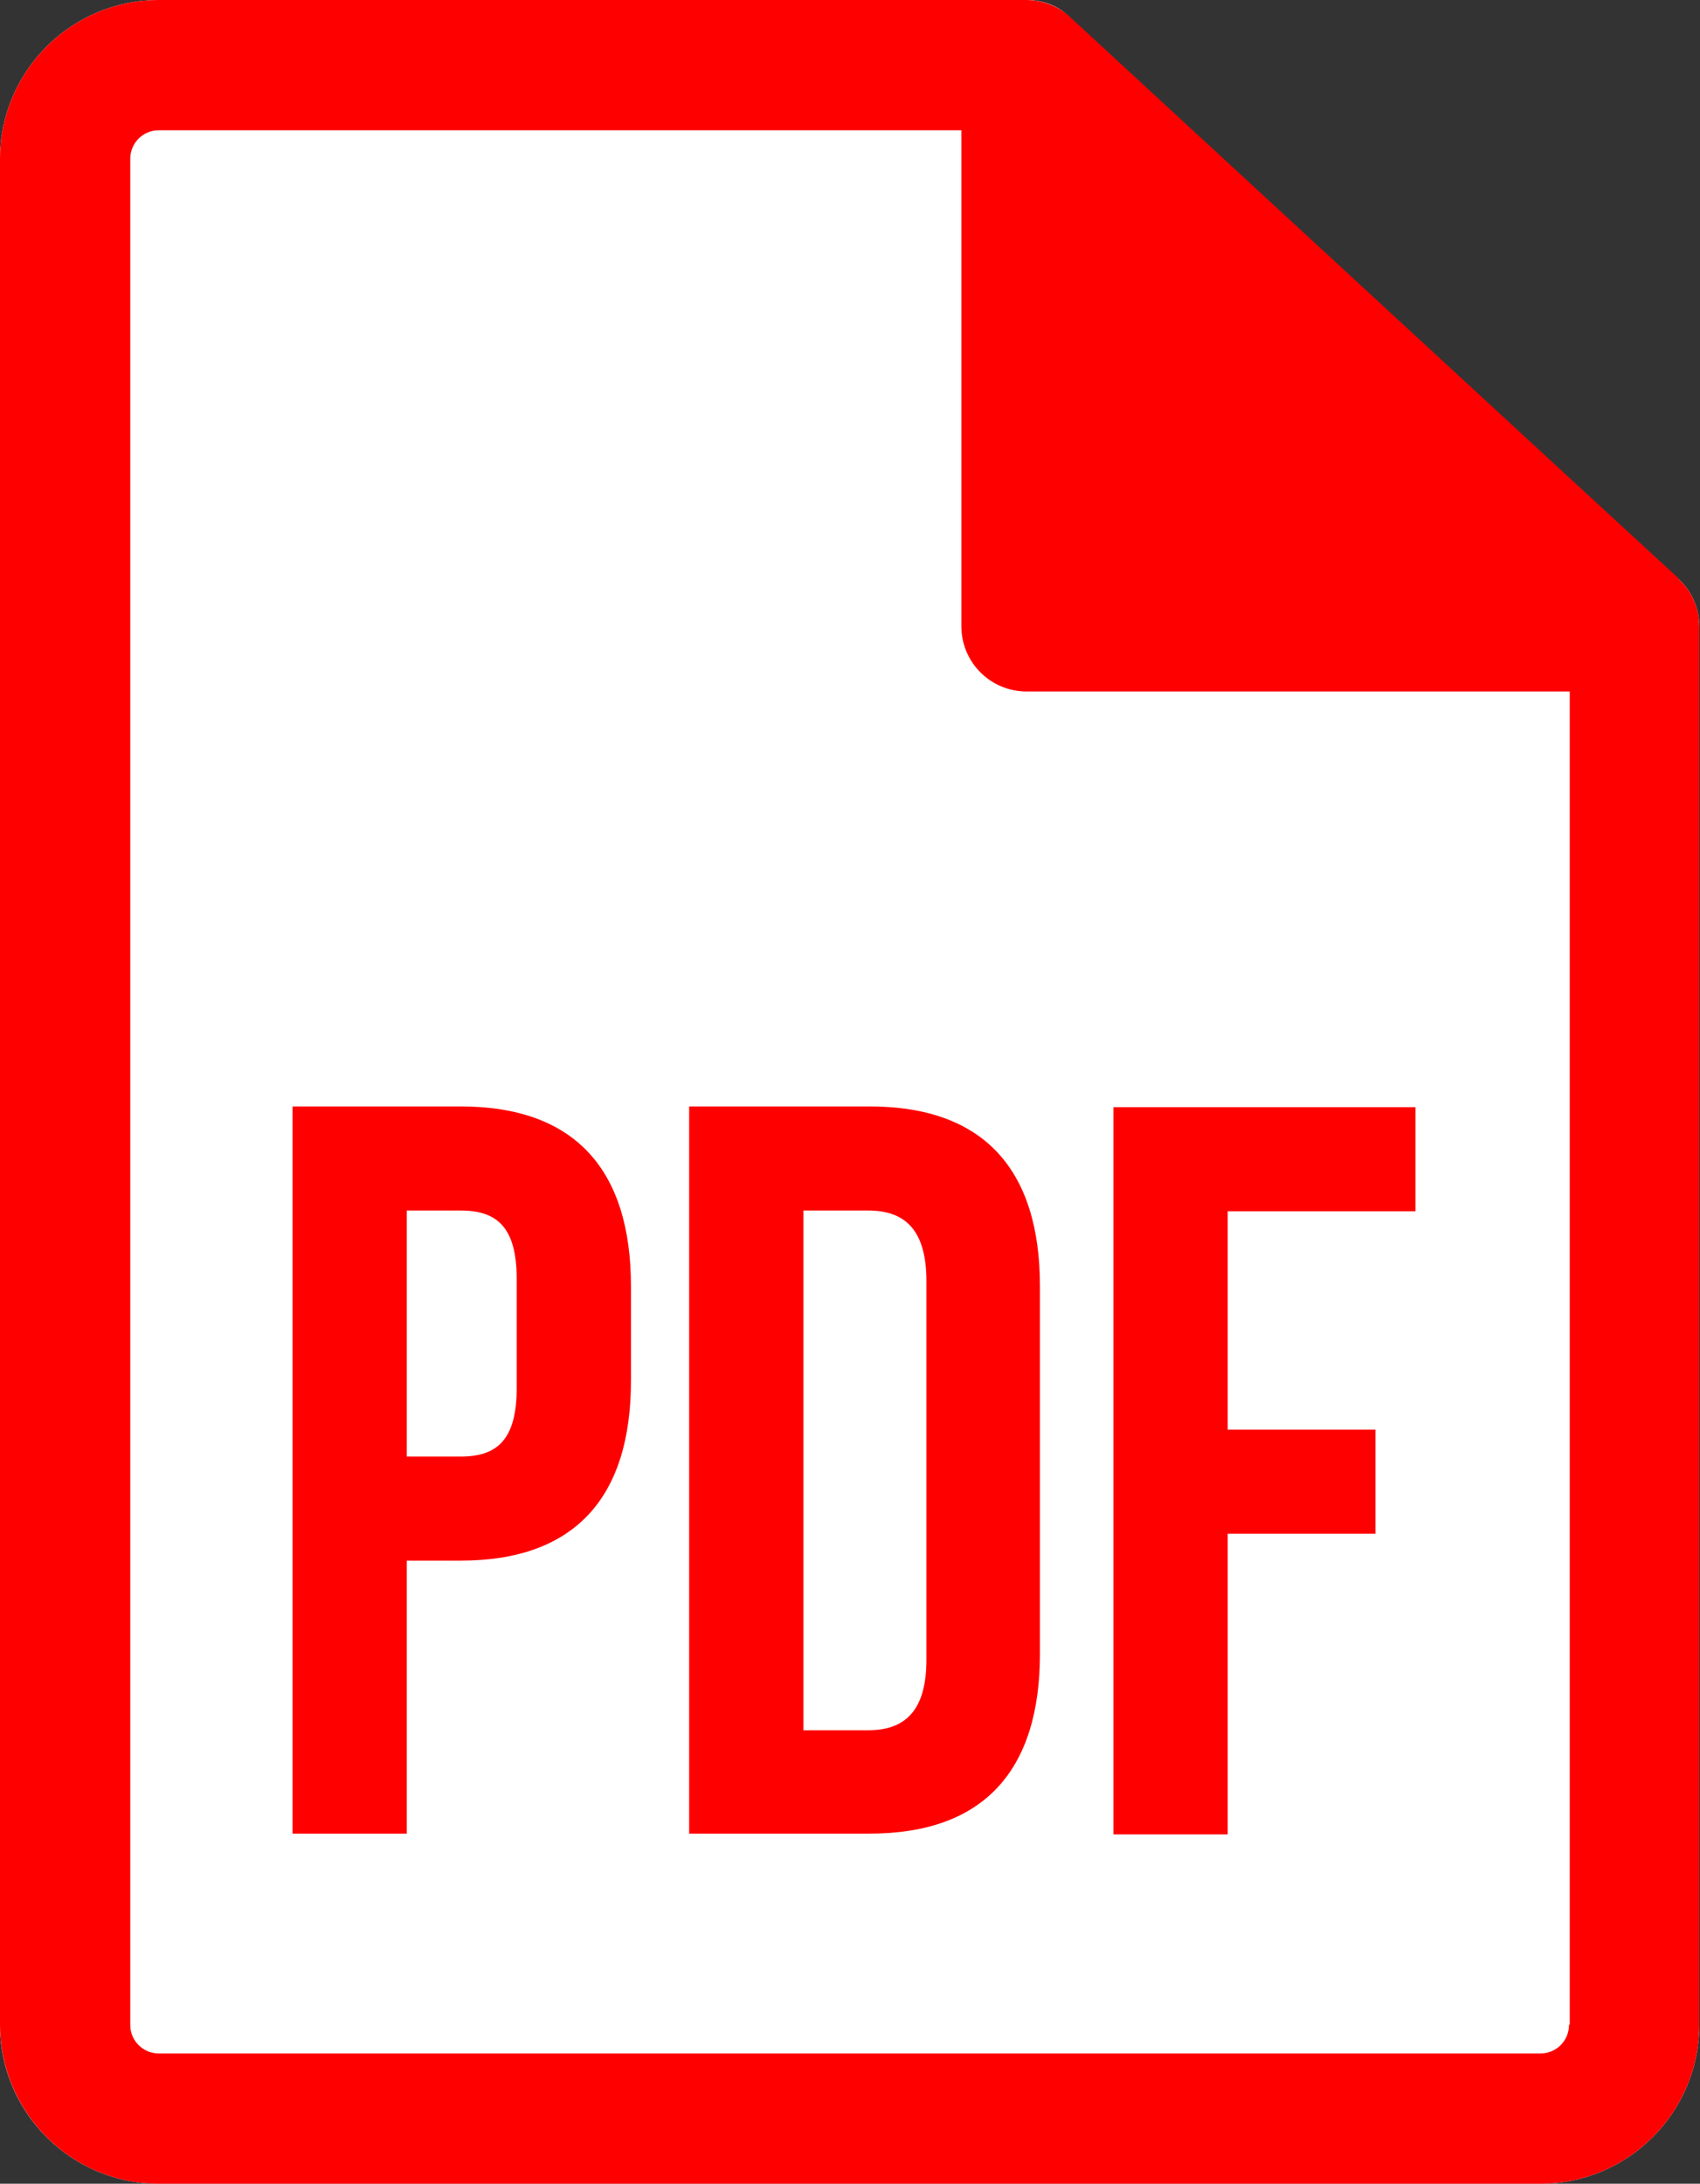
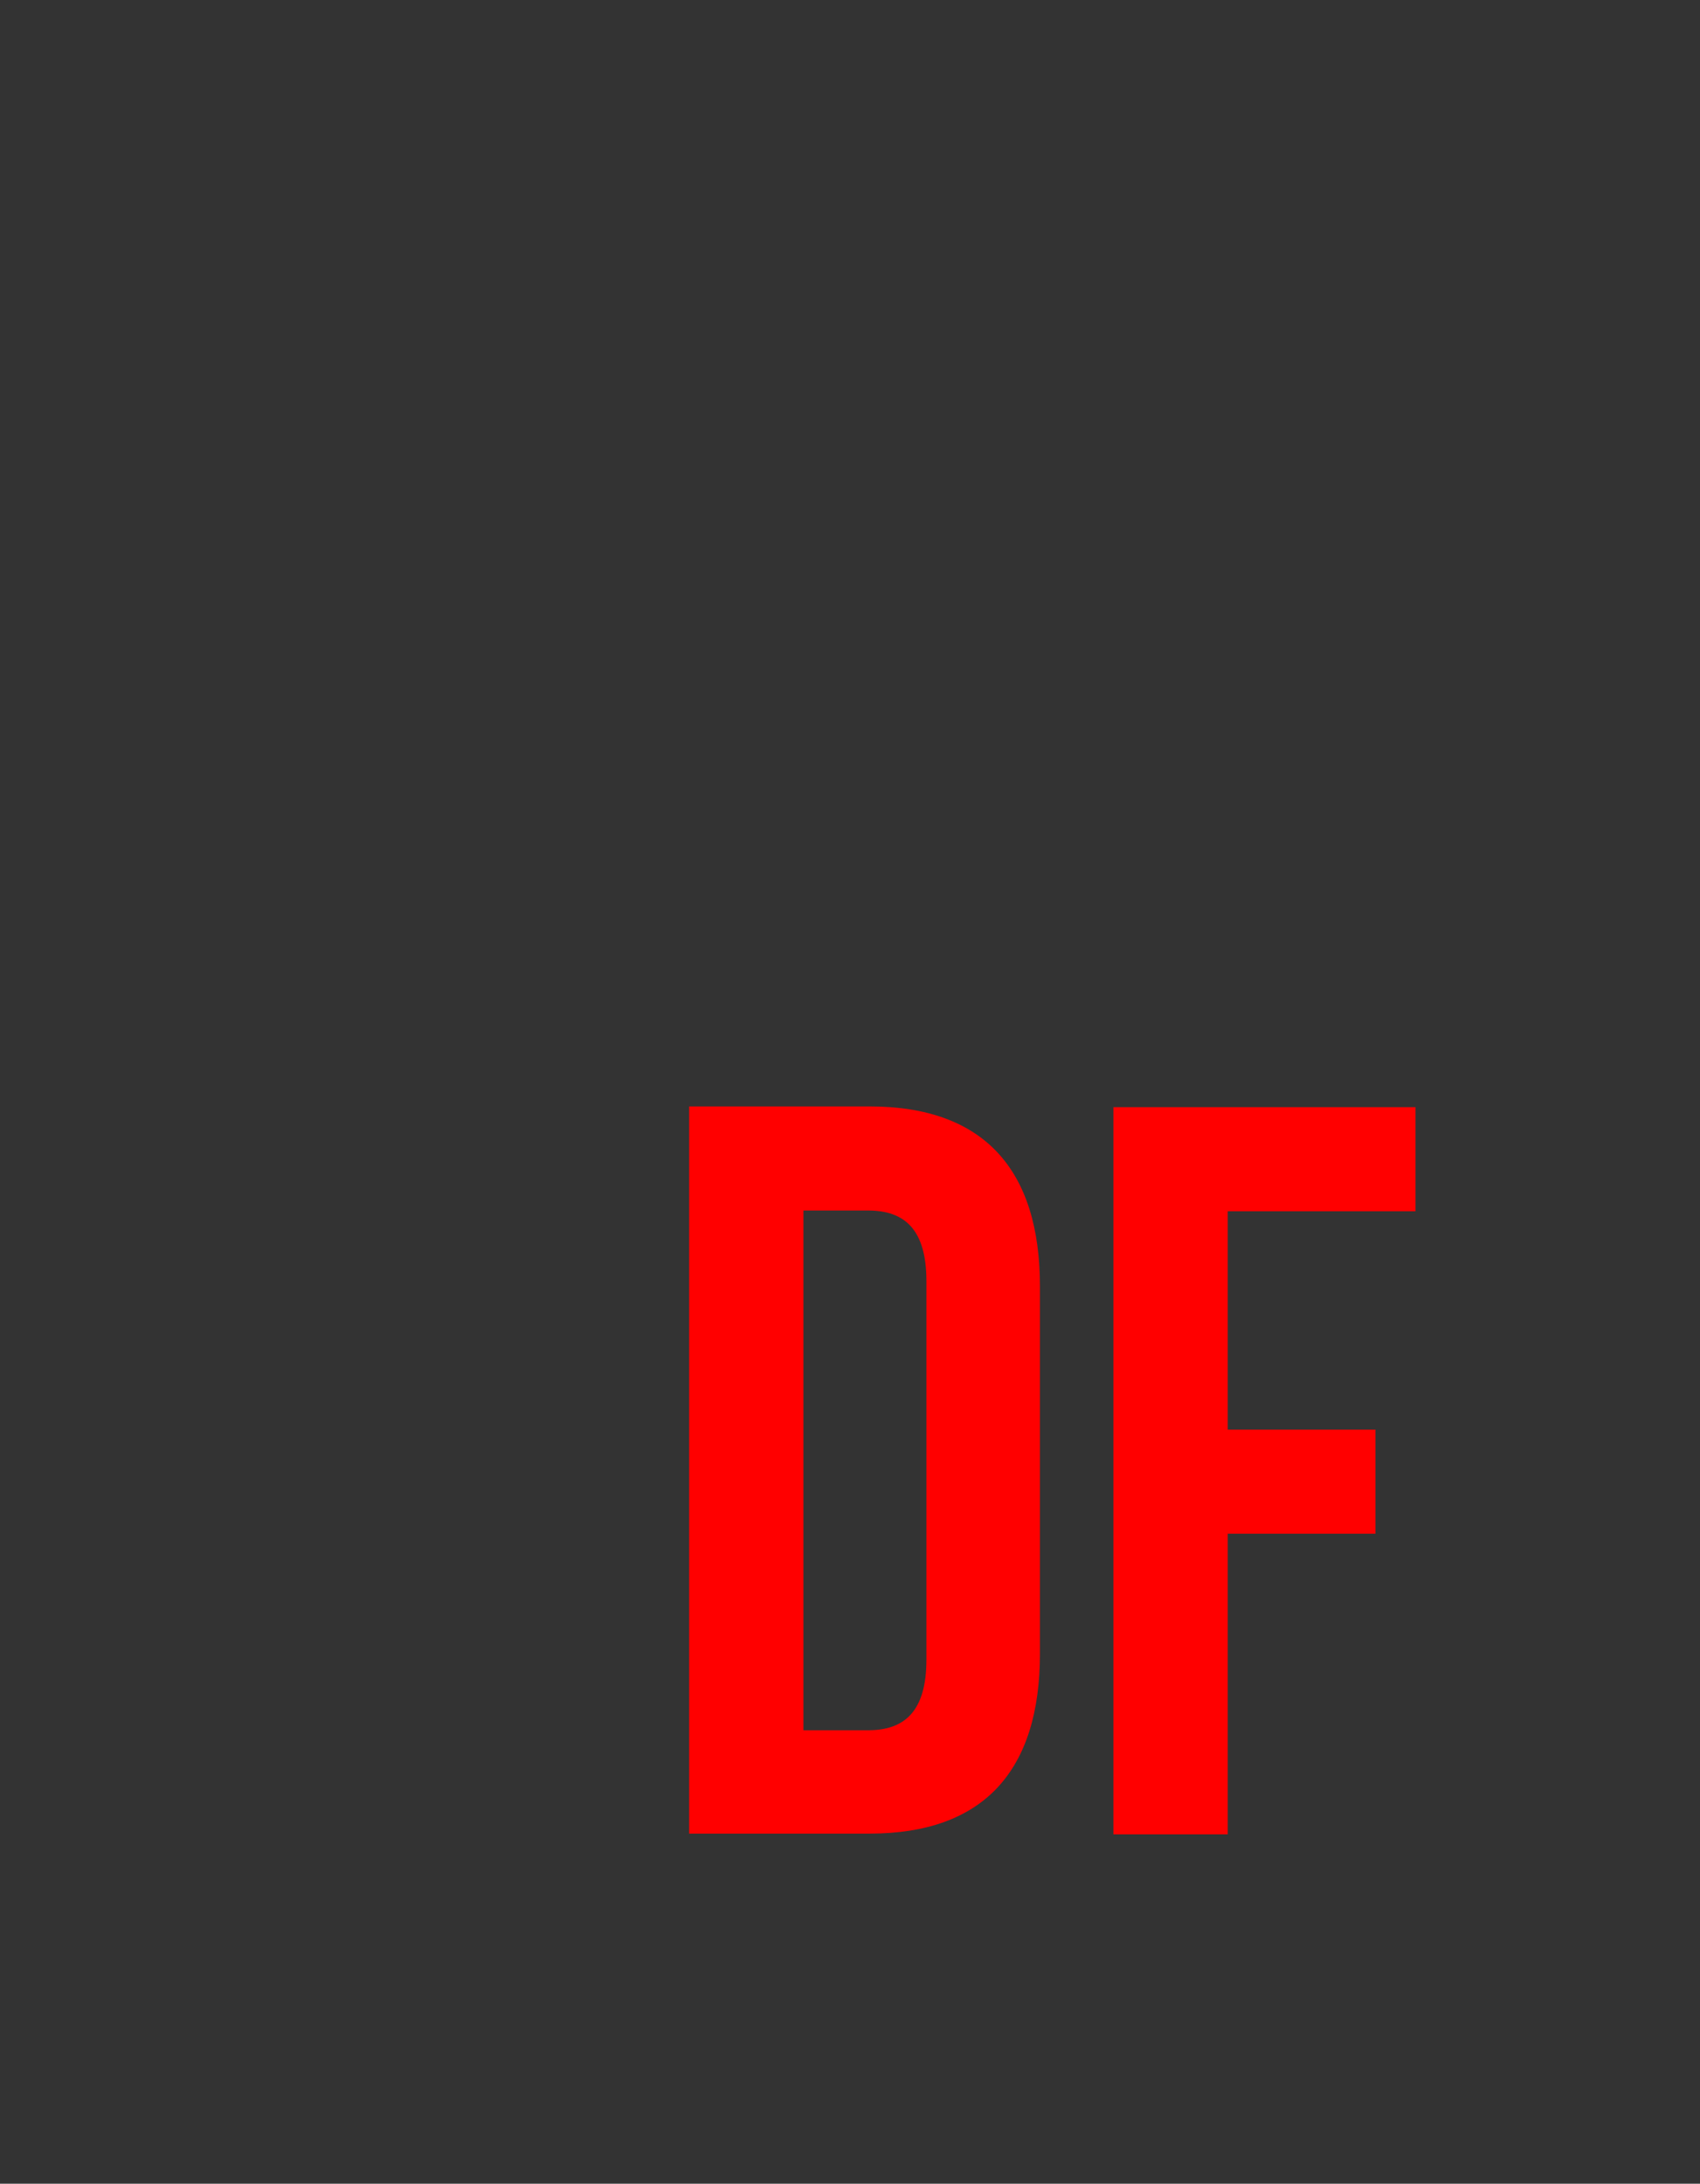
<svg xmlns="http://www.w3.org/2000/svg" id="_レイヤー_2" data-name="レイヤー 2" viewBox="0 0 23.36 30">
  <rect x="0" y="0" width="23.36" height="30" fill="#333333" stroke="none" />
  <defs>
    <style>
      .cls-1 {
        fill: red;
      }

      .cls-1, .cls-2 {
        stroke-width: 0px;
      }

      .cls-2 {
        fill: #fff;
      }
    </style>
  </defs>
  <g id="text">
    <g>
-       <path class="cls-2" d="m0,24.87v2.95c0,1.2.98,2.18,2.18,2.18h18.99c1.2,0,2.18-.98,2.18-2.18V8.61c0-.25-.1-.49-.29-.66l-1.51-1.39-5.16-4.76-1.69-1.56C14.55.08,14.33,0,14.11,0H2.18C.98,0,0,.98,0,2.18v22.68Z" />
-       <path class="cls-1" d="m23.07,7.95l-1.51-1.39-5.16-4.76-1.69-1.56c-.17-.16-.39-.24-.61-.24H2.18C.98,0,0,.98,0,2.18v25.63C0,29.02.98,30,2.18,30h18.99c1.2,0,2.18-.98,2.18-2.18V8.61c0-.25-.1-.49-.29-.66Zm-1.51,19.87c0,.21-.17.39-.39.39H2.18c-.21,0-.39-.17-.39-.39V2.18c0-.21.17-.39.39-.39h11.03v6.81c0,.5.4.9.9.9h7.46v18.31Z" />
      <g>
-         <path class="cls-1" d="m8.67,17.67v1.3c0,1.6-.77,2.47-2.34,2.47h-.74v3.75h-1.57v-9.99h2.31c1.57,0,2.34.87,2.34,2.47Zm-3.08-1.04v3.38h.74c.5,0,.77-.23.77-.94v-1.5c0-.71-.27-.94-.77-.94h-.74Z" />
        <path class="cls-1" d="m9.47,15.2h2.48c1.57,0,2.34.87,2.34,2.47v5.05c0,1.6-.77,2.47-2.34,2.47h-2.48v-9.99Zm1.57,1.43v7.14h.89c.5,0,.8-.26.8-.97v-5.2c0-.71-.3-.97-.8-.97h-.89Z" />
        <path class="cls-1" d="m16.87,19.64h2.03v1.43h-2.03v4.13h-1.57v-9.99h4.15v1.43h-2.58v3.01Z" />
      </g>
    </g>
  </g>
</svg>